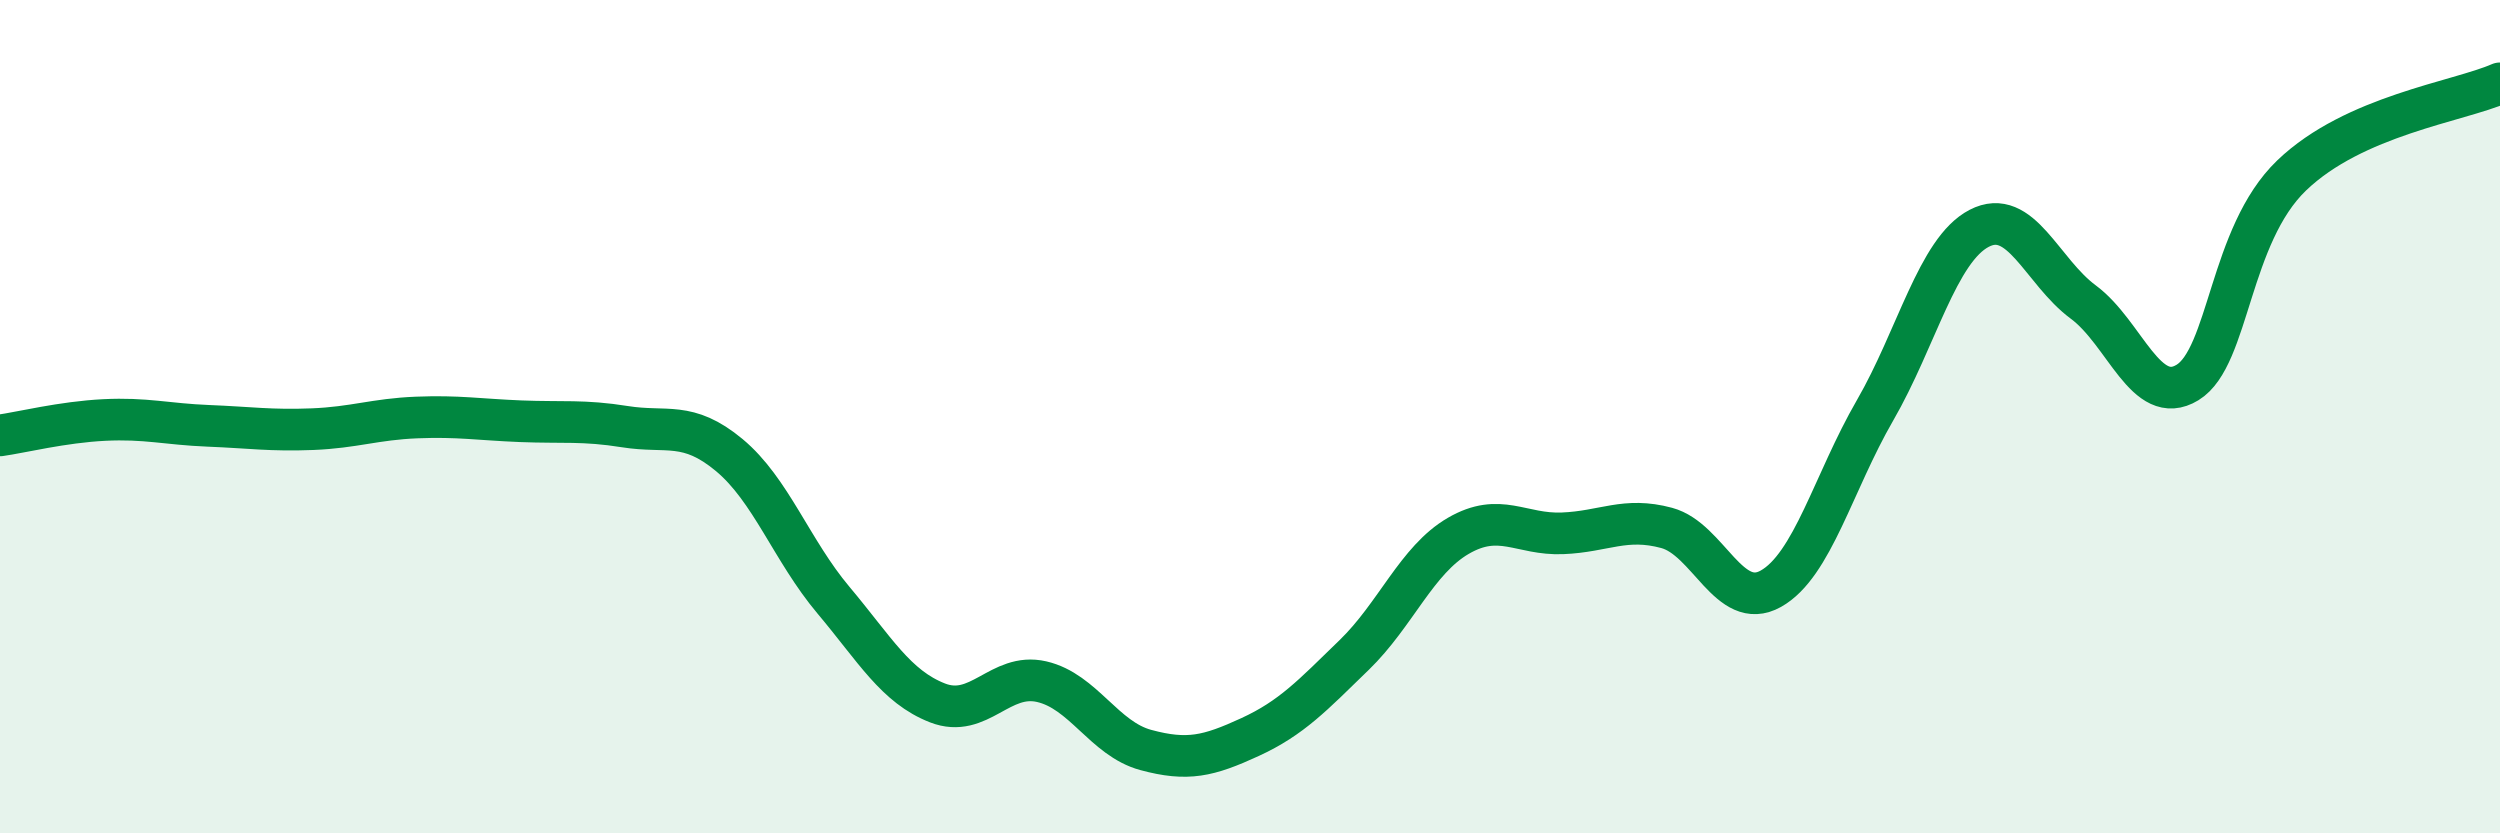
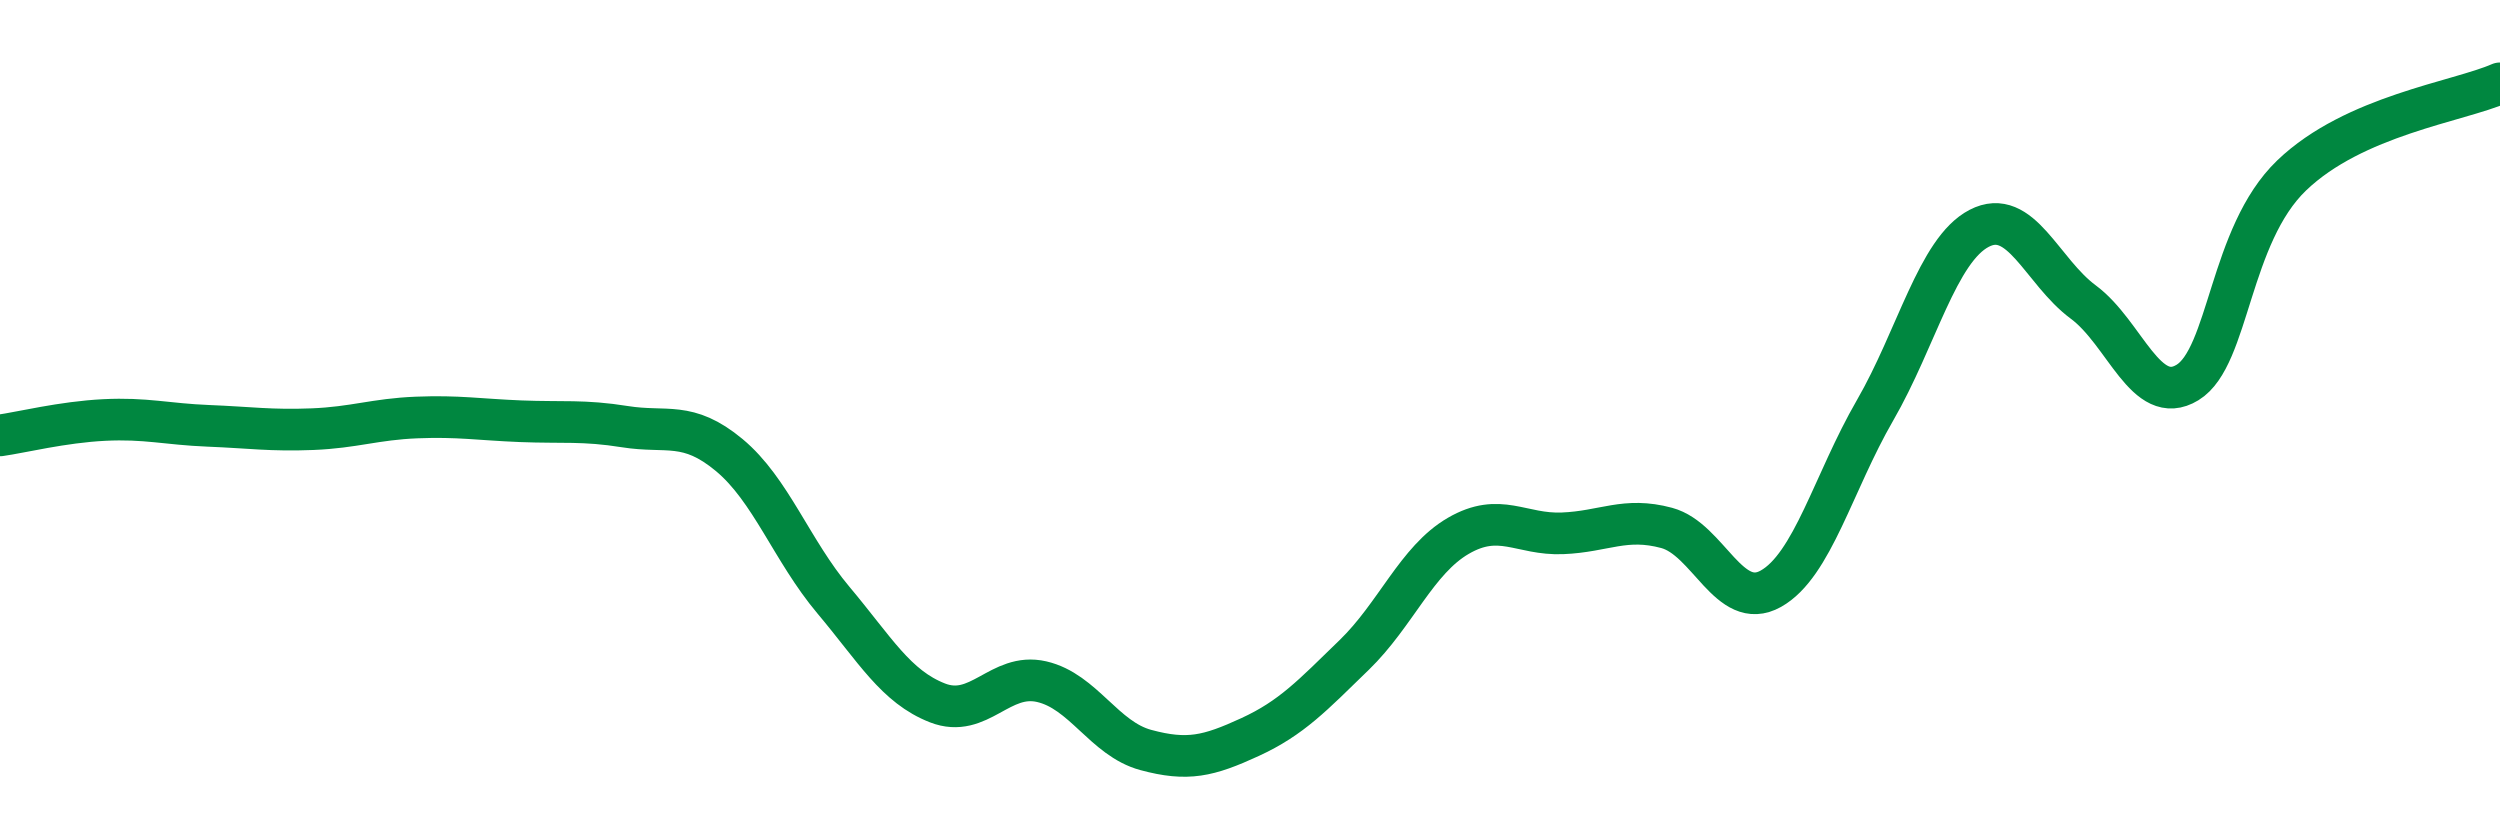
<svg xmlns="http://www.w3.org/2000/svg" width="60" height="20" viewBox="0 0 60 20">
-   <path d="M 0,10.45 C 0.5,10.38 1.5,10.13 2.5,10.08 C 3.5,10.03 4,10.18 5,10.22 C 6,10.26 6.5,10.34 7.5,10.3 C 8.5,10.26 9,10.06 10,10.02 C 11,9.98 11.5,10.07 12.5,10.11 C 13.5,10.15 14,10.08 15,10.24 C 16,10.4 16.5,10.09 17.5,10.92 C 18.5,11.75 19,13.21 20,14.4 C 21,15.59 21.5,16.48 22.5,16.87 C 23.5,17.26 24,16.13 25,16.36 C 26,16.59 26.5,17.73 27.5,18 C 28.5,18.27 29,18.15 30,17.69 C 31,17.23 31.5,16.69 32.5,15.72 C 33.5,14.75 34,13.44 35,12.86 C 36,12.28 36.5,12.84 37.5,12.8 C 38.5,12.76 39,12.4 40,12.67 C 41,12.94 41.5,14.69 42.5,14.13 C 43.5,13.57 44,11.58 45,9.85 C 46,8.12 46.5,6 47.5,5.48 C 48.5,4.96 49,6.51 50,7.25 C 51,7.99 51.5,9.79 52.5,9.18 C 53.5,8.57 53.5,5.65 55,4.21 C 56.5,2.77 59,2.44 60,2L60 20L0 20Z" fill="#008740" opacity="0.1" stroke-linecap="round" stroke-linejoin="round" />
  <path d="M 0,10.45 C 0.5,10.38 1.5,10.13 2.5,10.08 C 3.5,10.03 4,10.18 5,10.22 C 6,10.26 6.5,10.34 7.5,10.3 C 8.5,10.26 9,10.06 10,10.02 C 11,9.98 11.5,10.07 12.5,10.11 C 13.5,10.15 14,10.08 15,10.24 C 16,10.4 16.5,10.09 17.5,10.92 C 18.5,11.75 19,13.21 20,14.4 C 21,15.59 21.5,16.48 22.5,16.87 C 23.5,17.26 24,16.13 25,16.36 C 26,16.59 26.5,17.73 27.5,18 C 28.5,18.27 29,18.15 30,17.69 C 31,17.23 31.5,16.69 32.5,15.72 C 33.5,14.75 34,13.44 35,12.86 C 36,12.28 36.5,12.84 37.5,12.8 C 38.5,12.76 39,12.4 40,12.67 C 41,12.94 41.5,14.69 42.5,14.13 C 43.5,13.57 44,11.58 45,9.85 C 46,8.12 46.5,6 47.5,5.48 C 48.5,4.96 49,6.51 50,7.25 C 51,7.99 51.5,9.79 52.5,9.18 C 53.5,8.57 53.5,5.65 55,4.21 C 56.5,2.77 59,2.44 60,2" stroke="#008740" stroke-width="1" fill="none" stroke-linecap="round" stroke-linejoin="round" />
</svg>